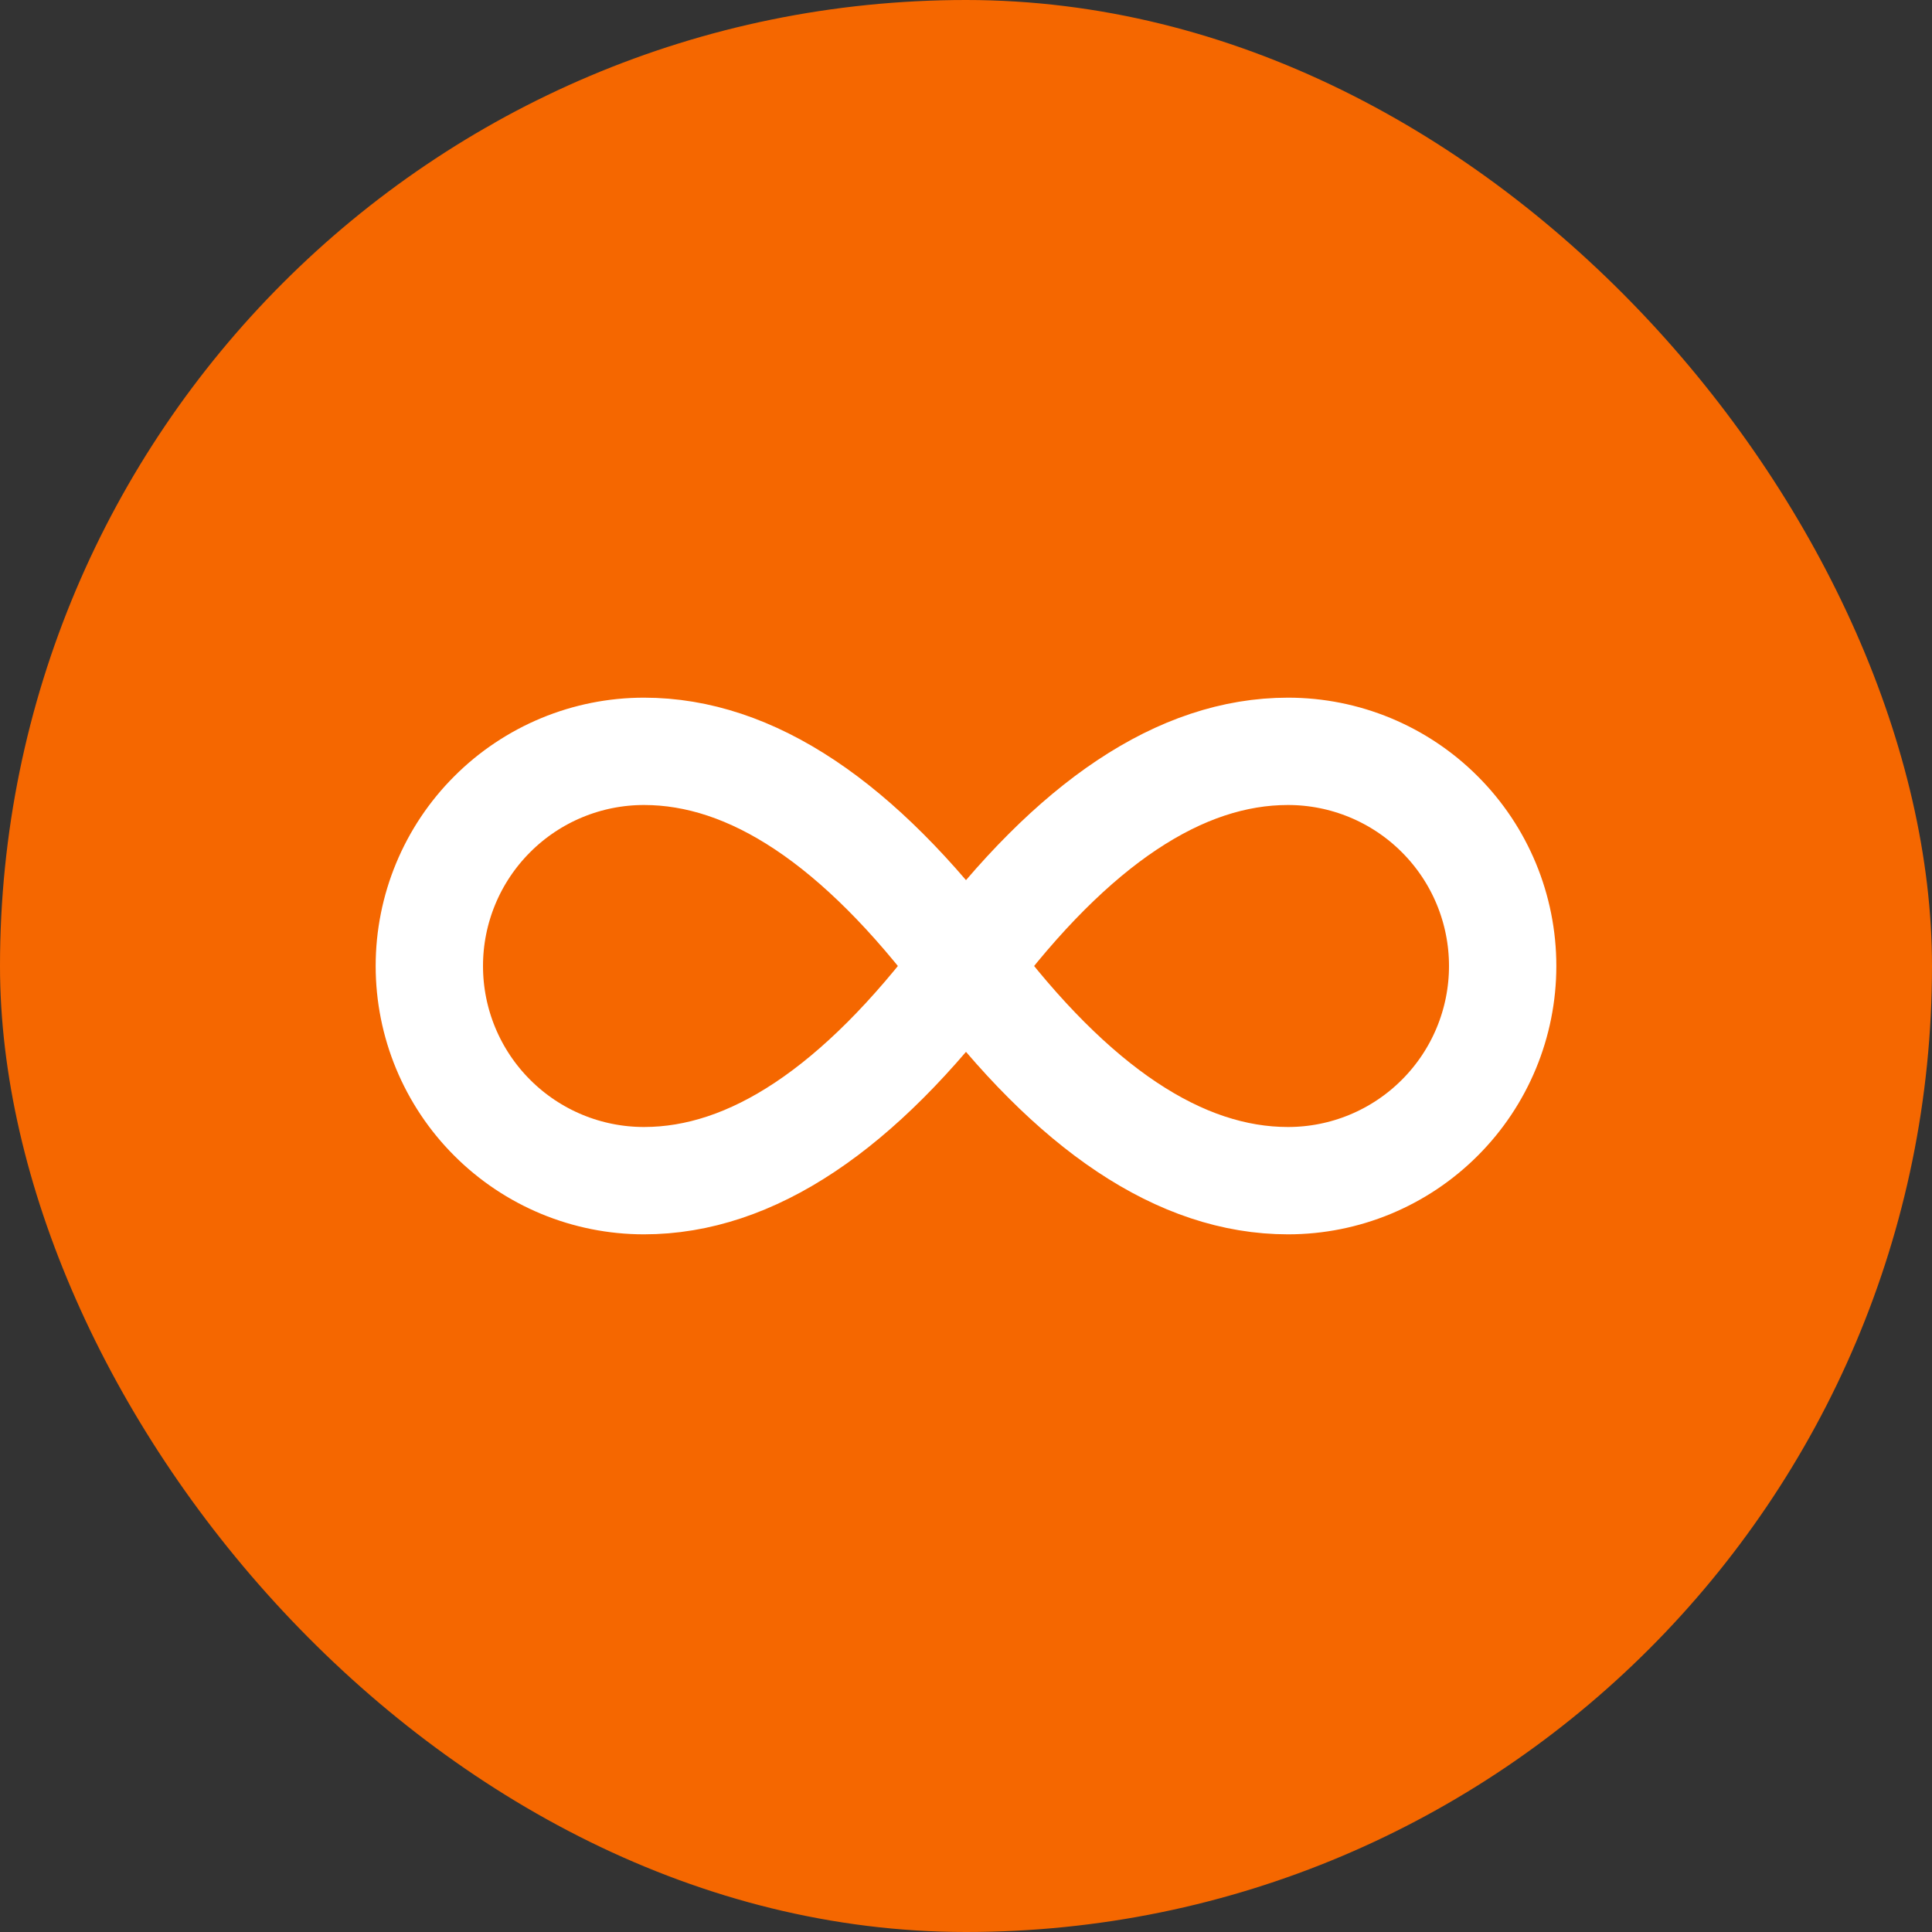
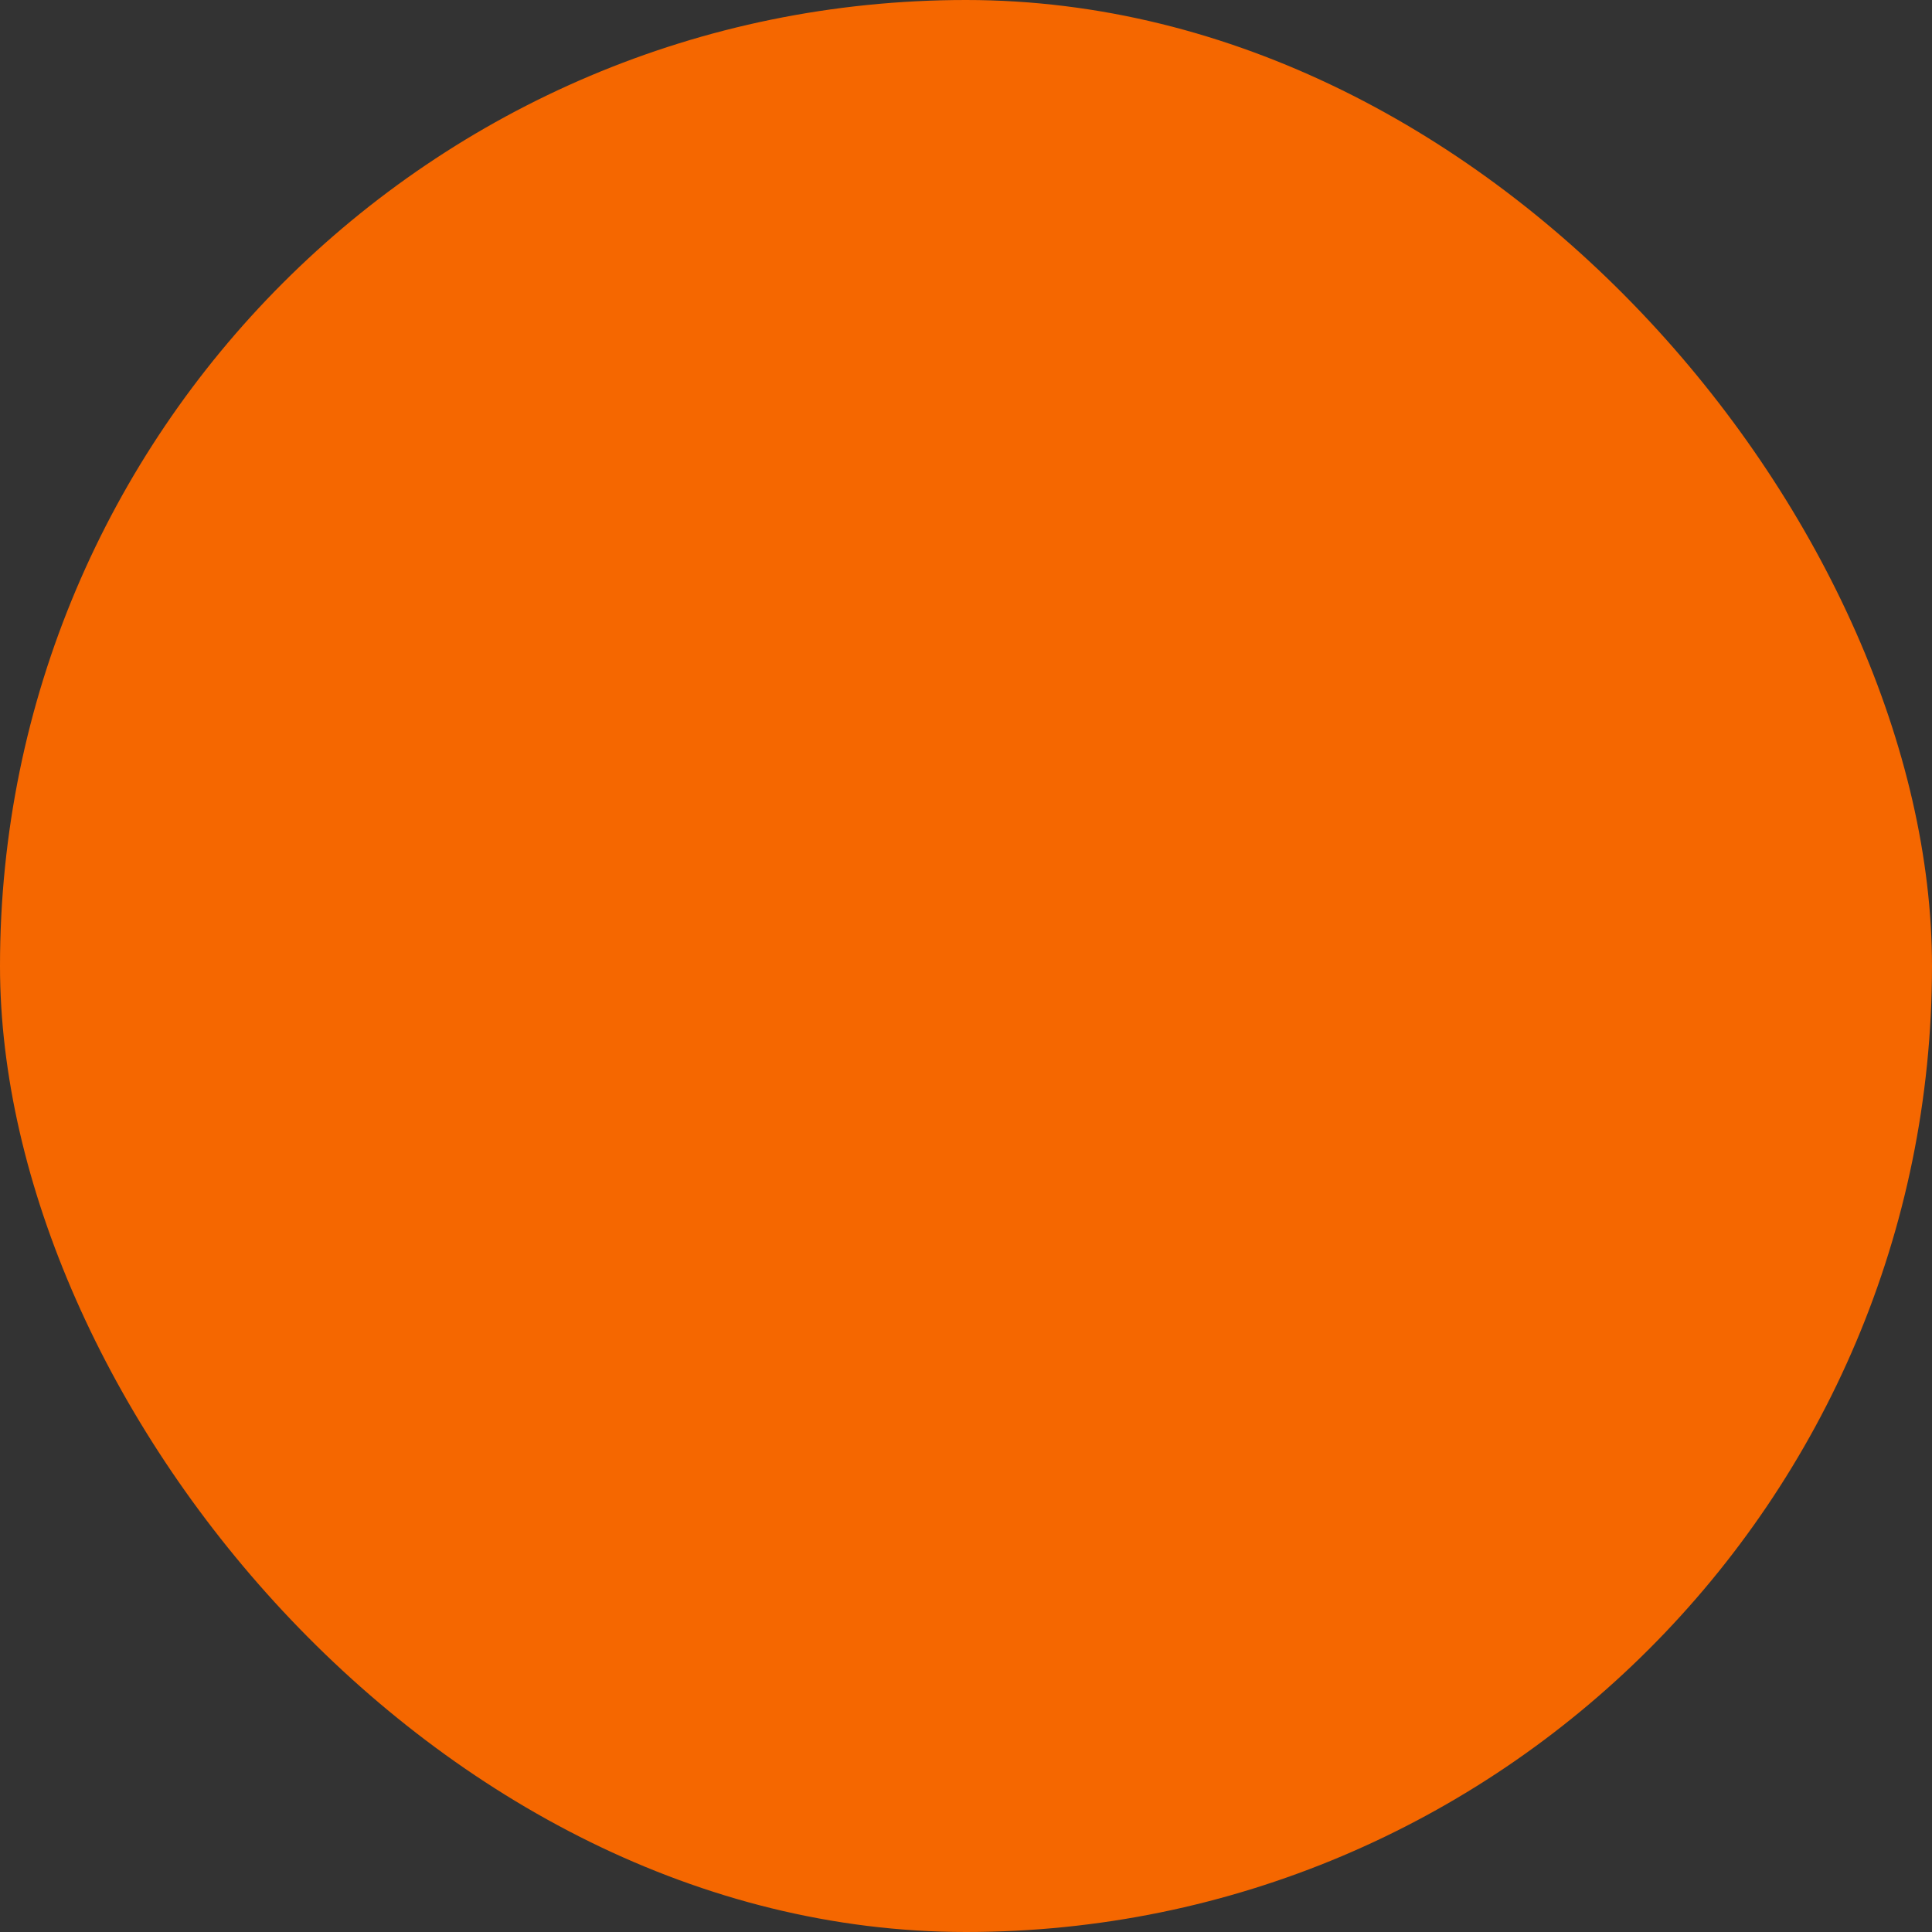
<svg xmlns="http://www.w3.org/2000/svg" width="36" height="36" viewBox="0 0 36 36" fill="none">
  <rect x="0" y="0" width="36" height="36" fill="#333333" stroke="none" />
  <rect width="36" height="36" rx="18" fill="#F56700" />
  <svg x="6" y="6" width="24" height="24" viewBox="0 0 24 24" fill="none">
-     <path d="M12 12C10 9.33 8 8 6 8C4.939 8 3.922 8.421 3.172 9.172C2.421 9.922 2 10.939 2 12C2 13.061 2.421 14.078 3.172 14.828C3.922 15.579 4.939 16 6 16C8 16 10 14.67 12 12ZM12 12C14 14.67 16 16 18 16C19.061 16 20.078 15.579 20.828 14.828C21.579 14.078 22 13.061 22 12C22 10.939 21.579 9.922 20.828 9.172C20.078 8.421 19.061 8 18 8C16 8 14 9.33 12 12Z" stroke="white" stroke-width="2" stroke-linecap="round" stroke-linejoin="round" />
-   </svg>
+     </svg>
</svg>